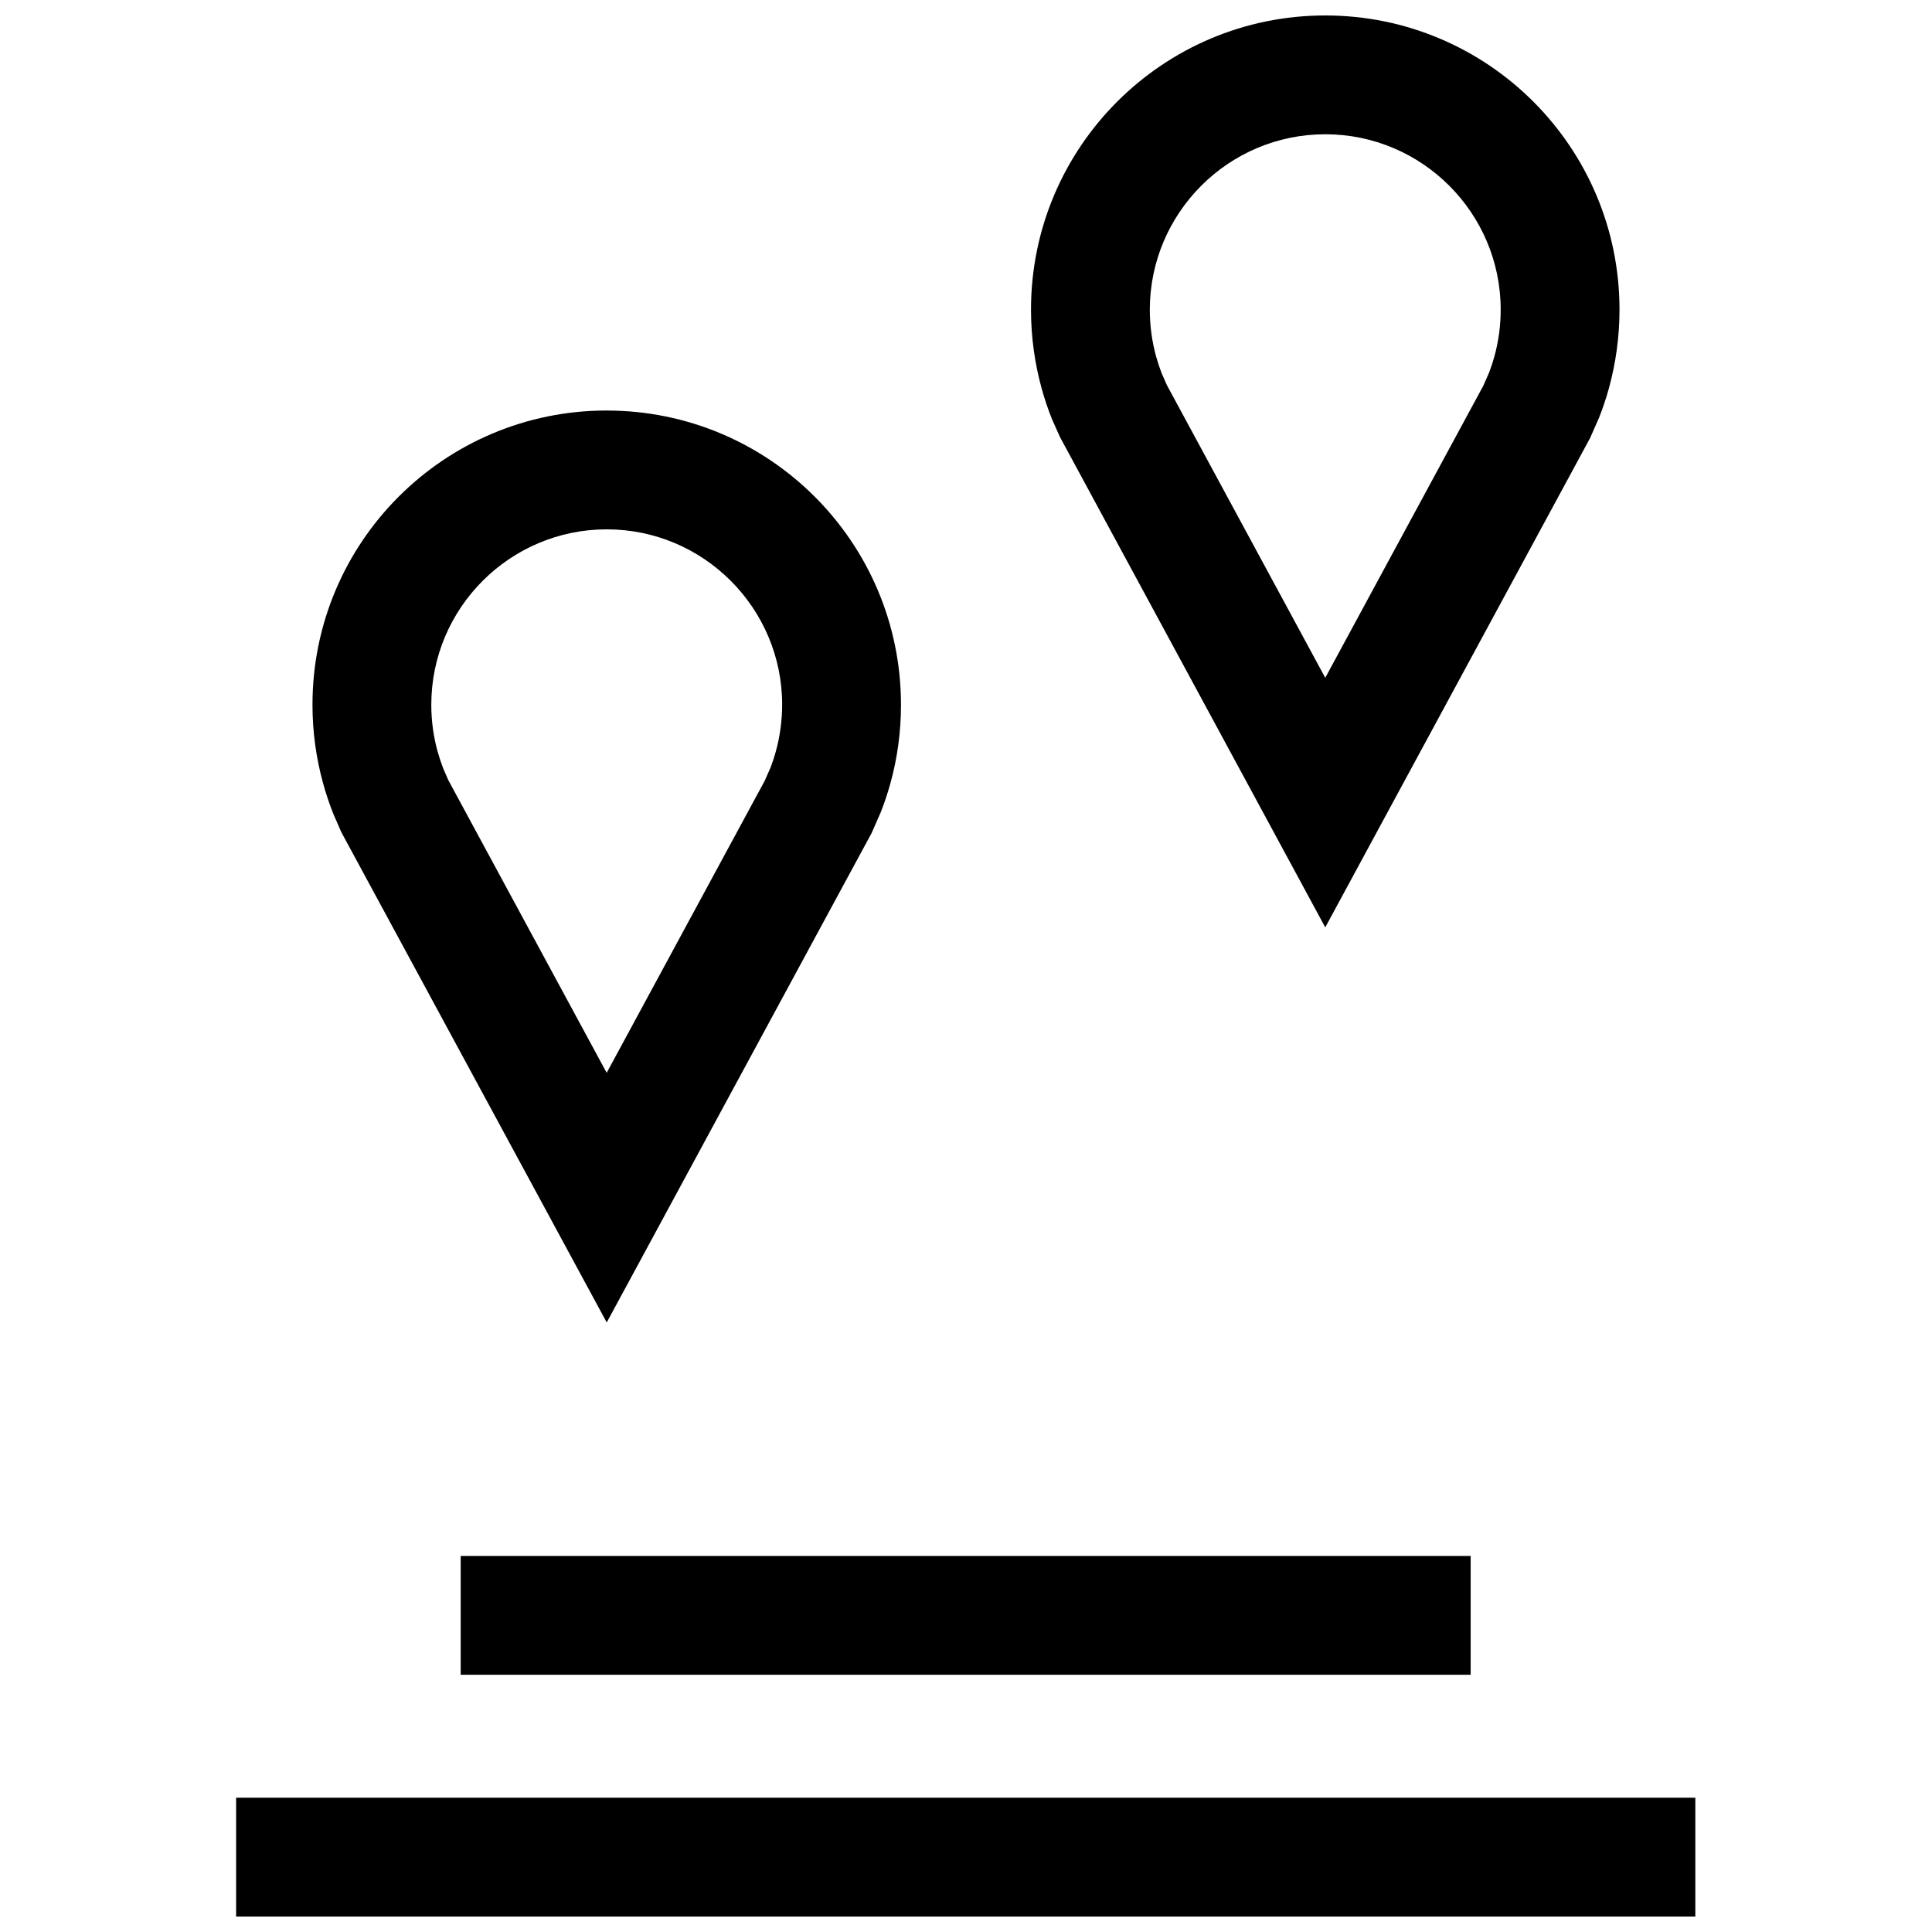
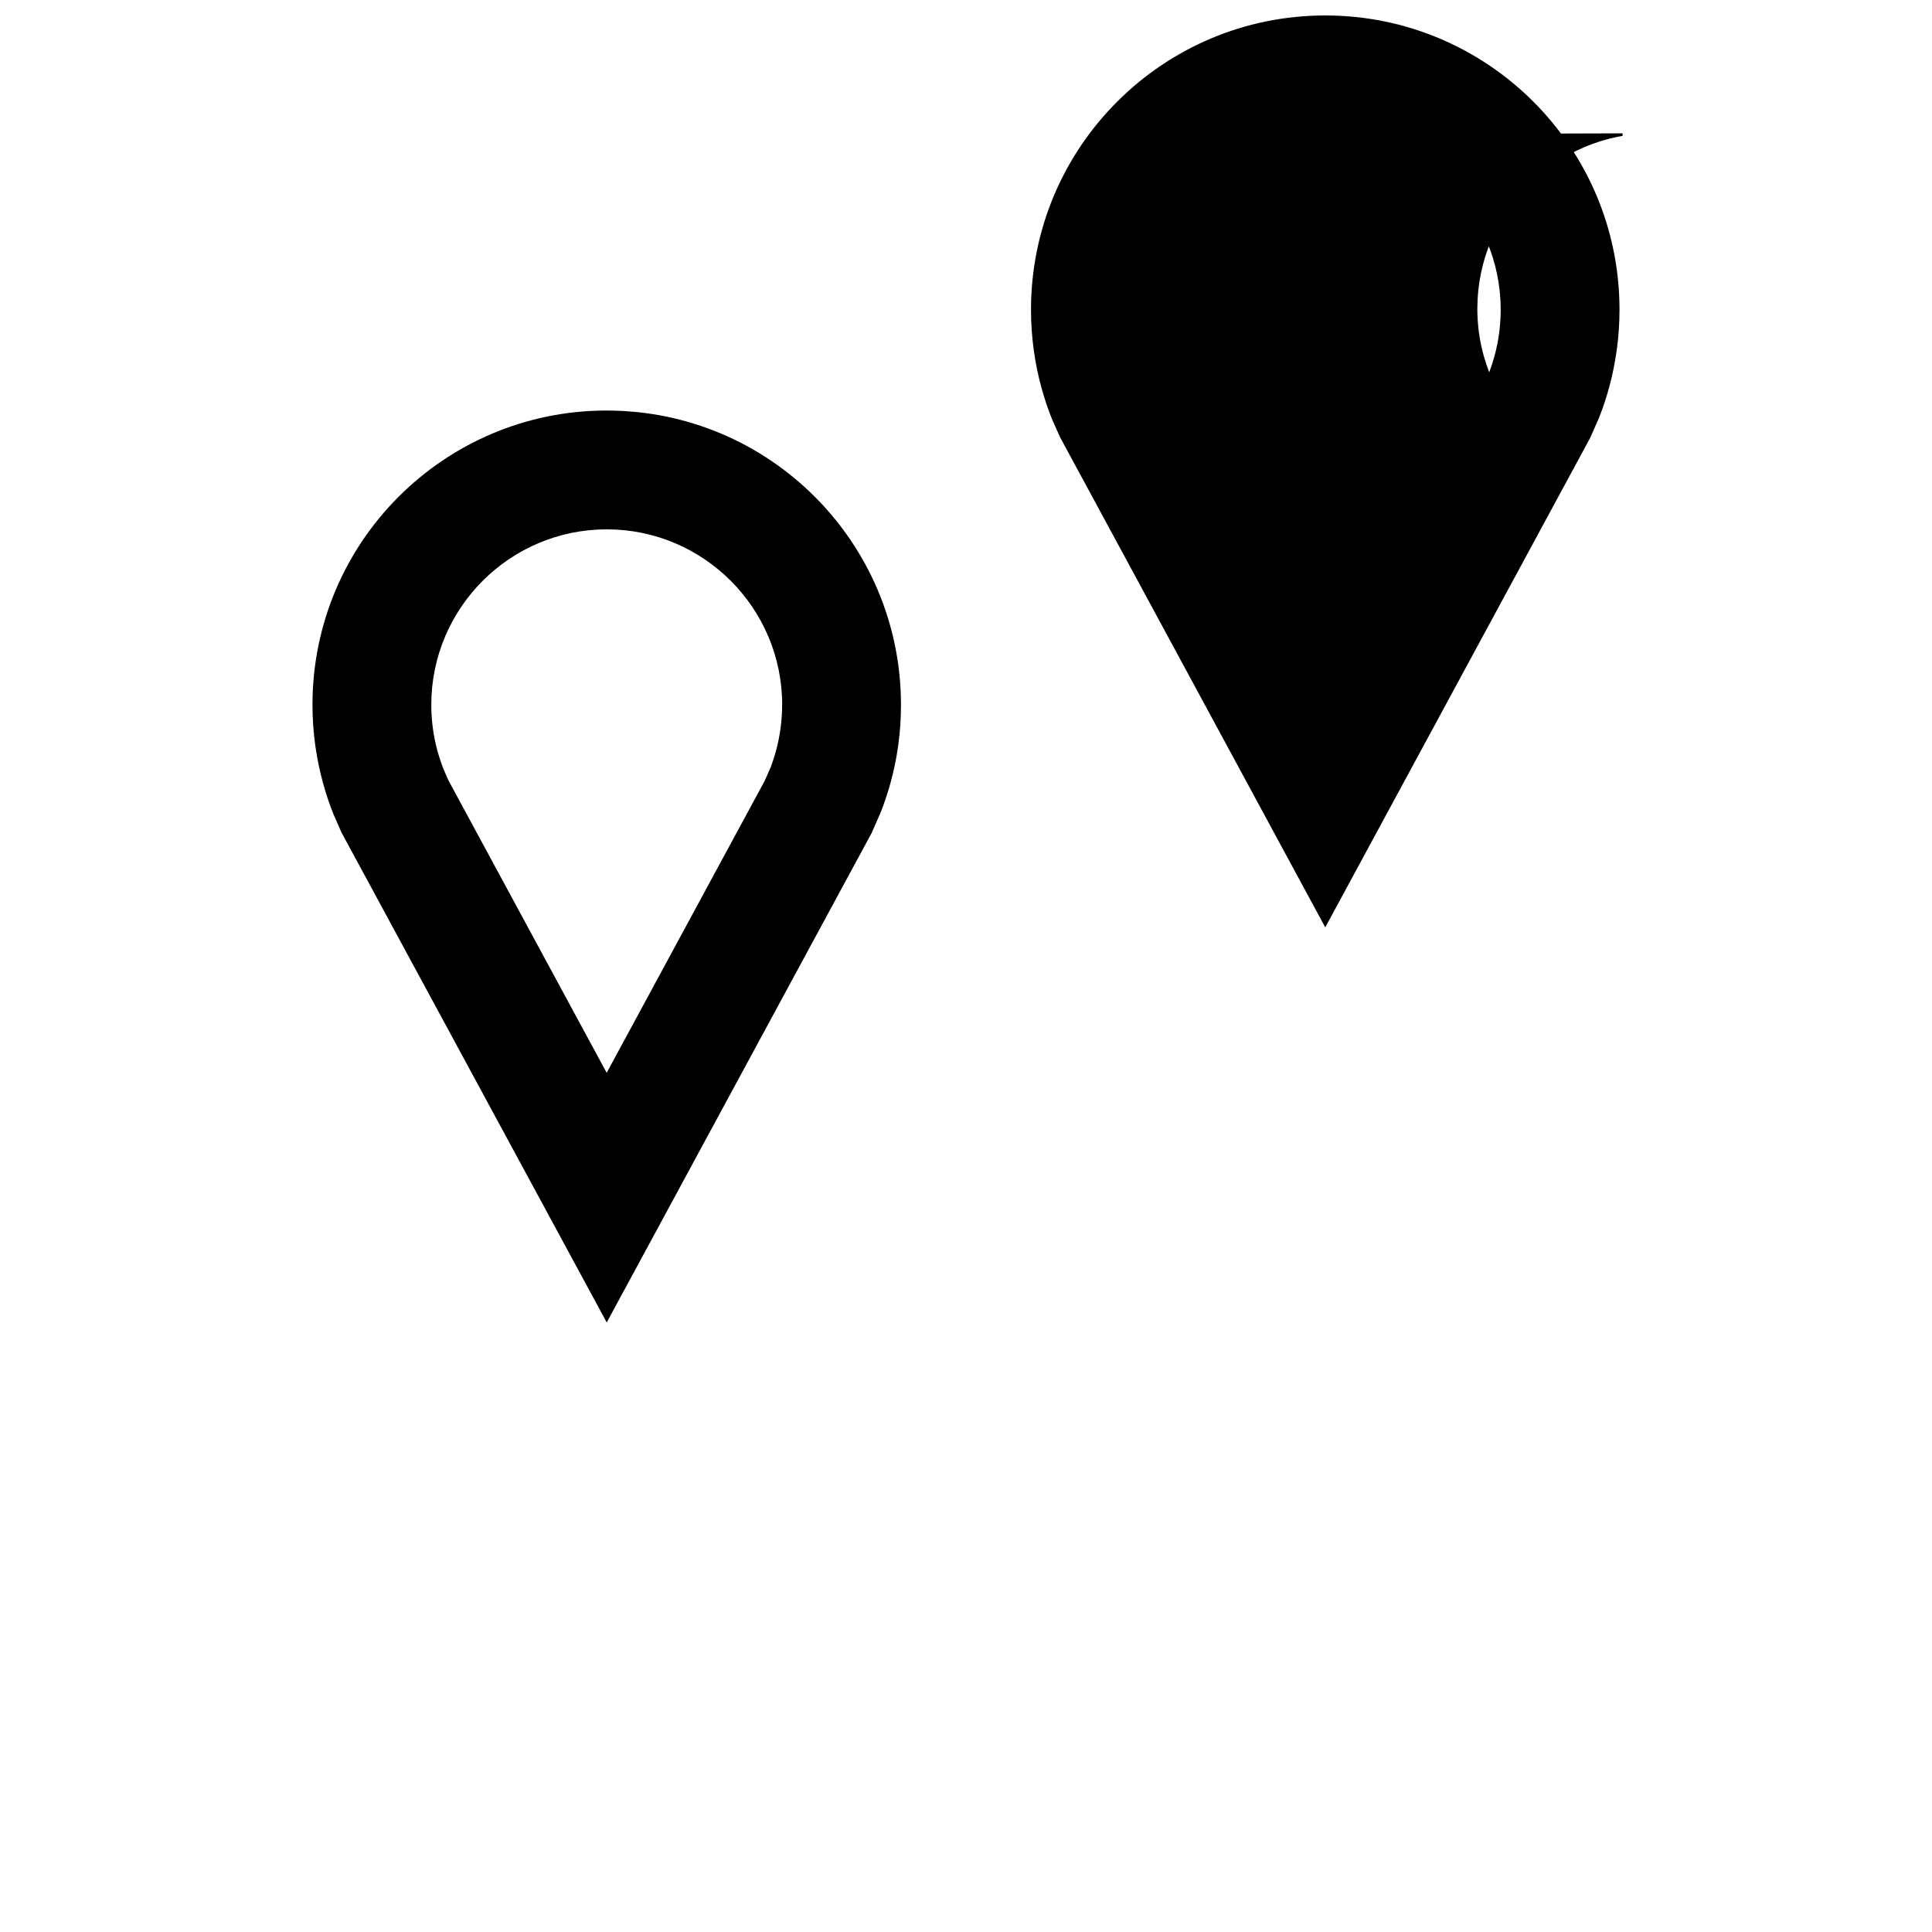
<svg xmlns="http://www.w3.org/2000/svg" width="800px" height="800px" version="1.1" viewBox="144 144 512 512">
  <defs>
    <clipPath id="b">
      <path d="m417 148.09h157v241.91h-157z" />
    </clipPath>
    <clipPath id="a">
      <path d="m206 620h388v31.902h-388z" />
    </clipPath>
  </defs>
  <g clip-path="url(#b)">
-     <path d="m424.94 259.89 70.266 129.87 70.188-129.68 2.363-5.367c1.008-2.535 1.875-5.133 2.613-7.793 1.824-6.644 2.816-13.633 2.816-20.844 0-43.074-34.906-77.98-77.98-77.98-43.059 0-77.98 34.906-77.98 77.98 0 7.227 0.992 14.219 2.816 20.844 0.77 2.785 1.684 5.496 2.738 8.141zm70.266-80.309c25.633 0 46.492 20.844 46.492 46.492 0 4.234-0.566 8.406-1.684 12.453-0.395 1.402-0.836 2.785-1.355 4.141l-1.574 3.574-41.879 77.383-41.973-77.57-1.371-3.117c-0.551-1.434-1.039-2.898-1.465-4.41-1.117-4.031-1.684-8.219-1.684-12.453 0.016-25.648 20.859-46.492 46.492-46.492z" />
+     <path d="m424.94 259.89 70.266 129.87 70.188-129.68 2.363-5.367c1.008-2.535 1.875-5.133 2.613-7.793 1.824-6.644 2.816-13.633 2.816-20.844 0-43.074-34.906-77.98-77.98-77.98-43.059 0-77.98 34.906-77.98 77.98 0 7.227 0.992 14.219 2.816 20.844 0.77 2.785 1.684 5.496 2.738 8.141zm70.266-80.309c25.633 0 46.492 20.844 46.492 46.492 0 4.234-0.566 8.406-1.684 12.453-0.395 1.402-0.836 2.785-1.355 4.141c-0.551-1.434-1.039-2.898-1.465-4.41-1.117-4.031-1.684-8.219-1.684-12.453 0.016-25.648 20.859-46.492 46.492-46.492z" />
  </g>
  <path d="m304.79 252.79c-43.074 0-77.98 34.902-77.98 77.98 0 7.227 0.992 14.219 2.816 20.844 0.77 2.785 1.684 5.496 2.738 8.141l2.125 4.848 70.301 129.86 70.188-129.68 2.363-5.367c1.008-2.535 1.875-5.133 2.613-7.793 1.844-6.629 2.816-13.617 2.816-20.844-0.016-43.078-34.918-77.98-77.98-77.98zm44.793 90.418c-0.395 1.402-0.836 2.785-1.355 4.141l-1.574 3.574-41.879 77.383-41.973-77.57-1.355-3.121c-0.551-1.434-1.039-2.898-1.465-4.41-1.117-4.027-1.684-8.215-1.684-12.434 0-25.648 20.863-46.492 46.492-46.492 25.633 0 46.492 20.844 46.492 46.492-0.016 4.219-0.582 8.406-1.699 12.438z" />
  <g clip-path="url(#a)">
-     <path d="m206.57 620.41h386.71v31.488h-386.71z" />
-   </g>
-   <path d="m266.09 556.34h267.65v31.488h-267.65z" />
+     </g>
</svg>